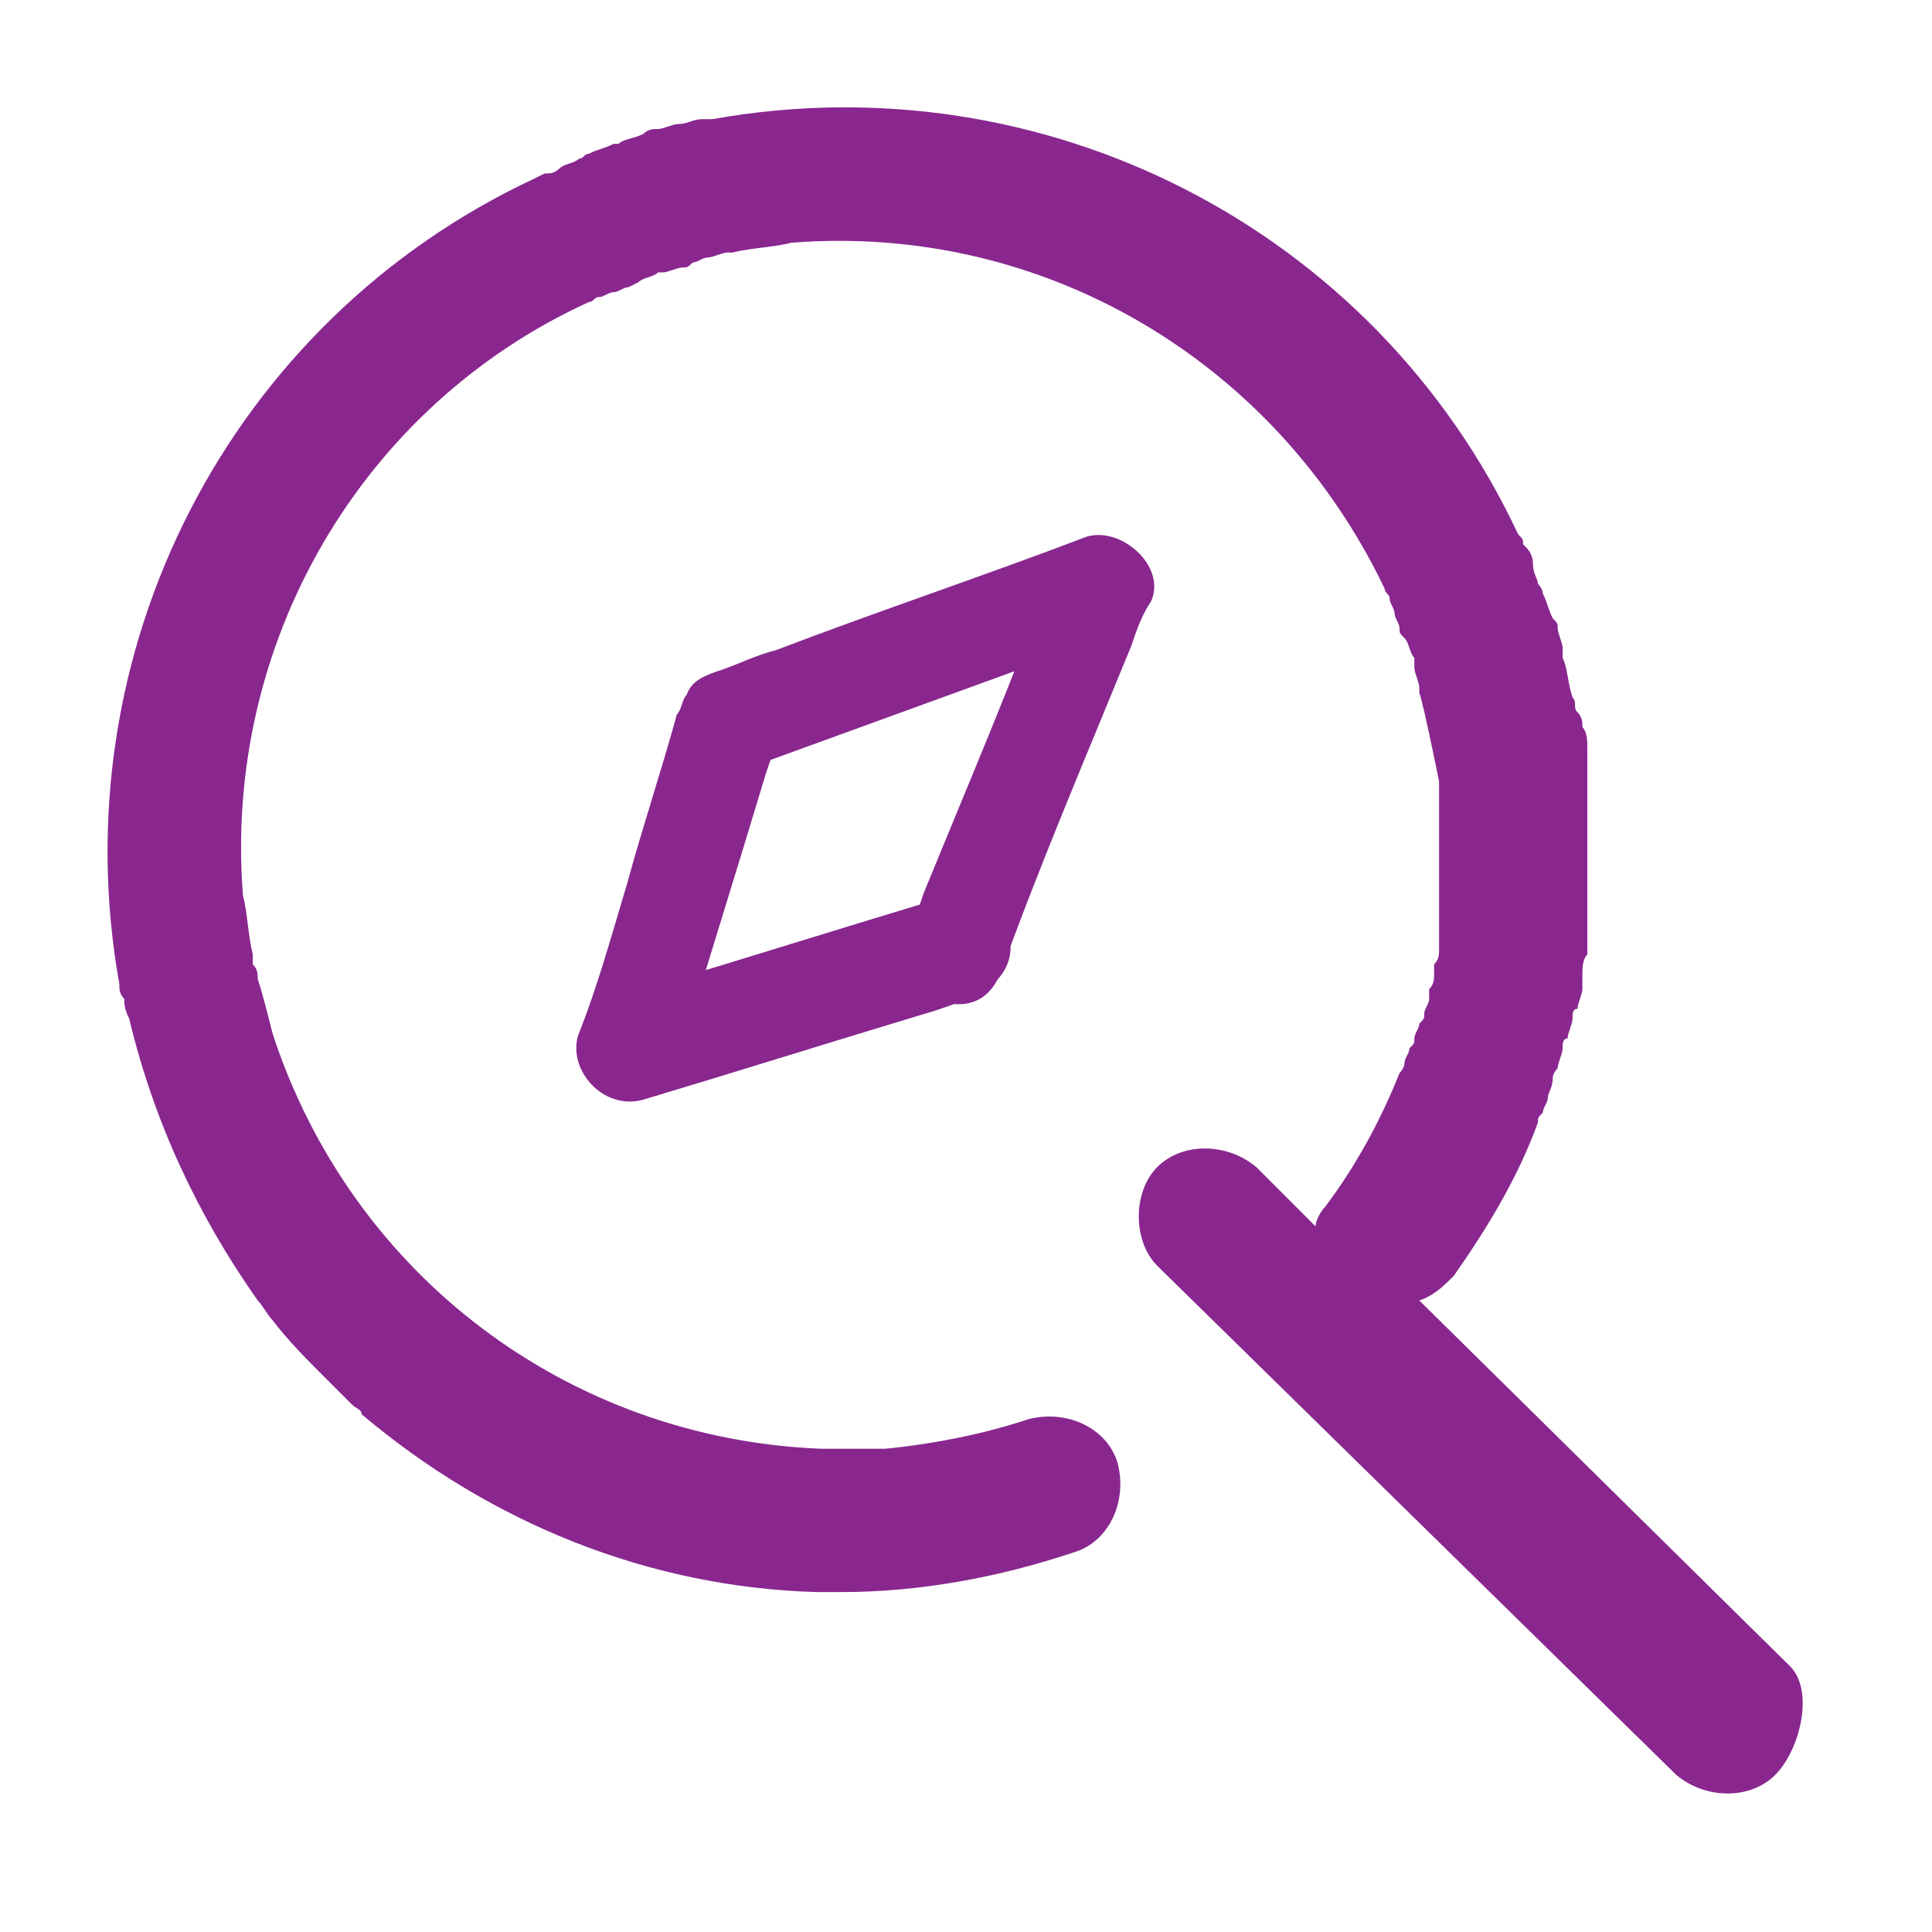
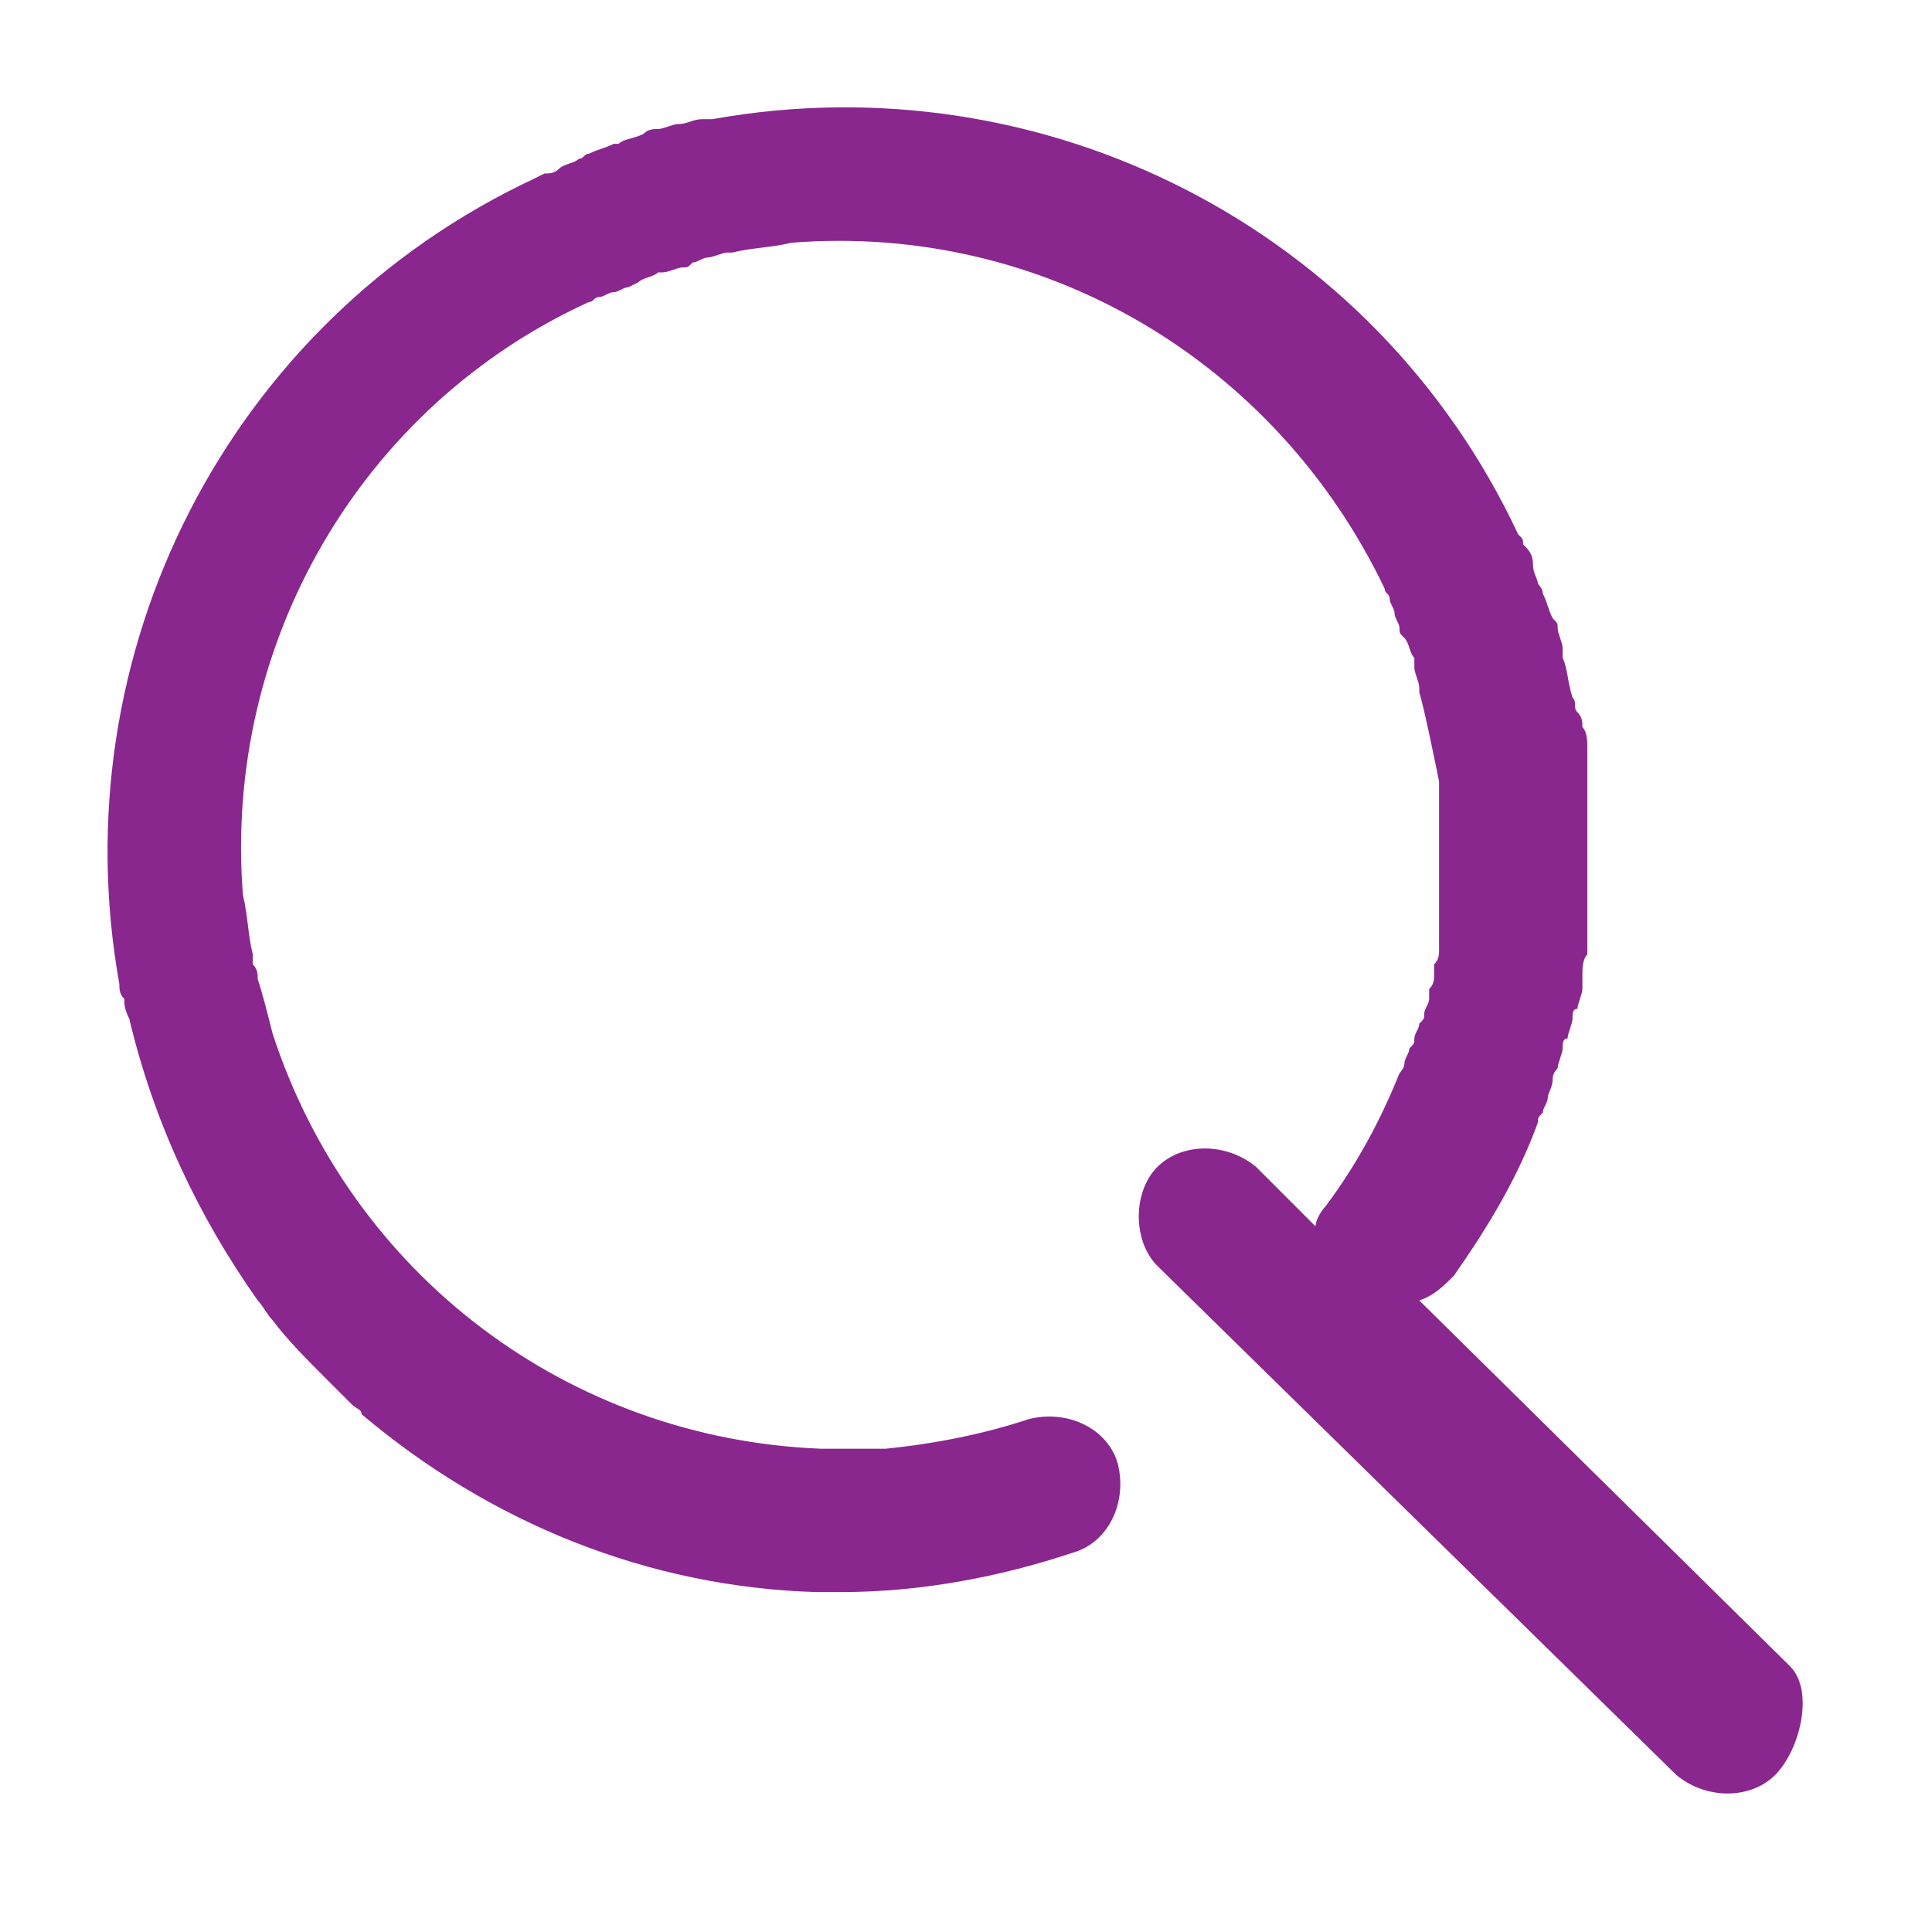
<svg xmlns="http://www.w3.org/2000/svg" width="90" height="90" viewBox="0 0 90 90" fill="none">
  <path d="M83.386 77.619L66.117 60.581C66.806 60.35 67.267 59.889 67.728 59.429C69.339 57.126 70.722 54.824 71.642 52.291C71.642 52.061 71.642 52.061 71.872 51.83C71.872 51.6 72.102 51.37 72.102 51.141C72.102 50.91 72.333 50.68 72.333 50.219C72.333 49.989 72.563 49.758 72.563 49.758C72.563 49.528 72.794 49.067 72.794 48.837C72.794 48.608 72.794 48.377 73.024 48.377C73.024 48.147 73.254 47.686 73.254 47.456C73.254 47.225 73.254 46.995 73.485 46.995C73.485 46.765 73.714 46.304 73.714 46.075C73.714 45.845 73.714 45.614 73.714 45.384C73.714 45.154 73.714 44.693 73.944 44.462V37.094C73.944 36.864 73.944 36.864 73.944 36.633V36.403V34.792C73.944 34.562 73.944 34.101 73.714 33.87C73.714 33.642 73.714 33.411 73.485 33.181C73.254 32.95 73.485 32.72 73.254 32.489C73.024 31.798 73.024 31.109 72.794 30.648C72.794 30.418 72.794 30.418 72.794 30.187C72.794 29.957 72.563 29.496 72.563 29.265C72.563 29.035 72.563 29.035 72.333 28.806C72.102 28.346 72.102 28.115 71.872 27.654C71.872 27.424 71.642 27.194 71.642 27.194C71.642 26.963 71.411 26.733 71.411 26.273C71.411 25.813 71.181 25.582 70.952 25.352C70.952 25.122 70.952 25.122 70.722 24.891C64.043 10.616 48.618 2.787 33.19 5.55C32.96 5.55 32.96 5.55 32.73 5.55C32.269 5.55 32.038 5.781 31.578 5.781C31.347 5.781 30.888 6.011 30.658 6.011C30.427 6.011 30.197 6.011 29.966 6.242C29.506 6.47 29.045 6.47 28.816 6.701H28.586C28.125 6.931 27.894 6.931 27.434 7.162C27.203 7.162 27.203 7.392 26.973 7.392C26.742 7.622 26.283 7.622 26.053 7.853C25.822 8.083 25.592 8.083 25.362 8.083L24.901 8.314C10.626 14.99 2.797 30.418 5.56 45.845C5.56 46.075 5.56 46.304 5.79 46.534C5.79 46.765 5.79 46.995 6.021 47.456C7.171 52.291 9.243 56.666 12.006 60.581C12.237 60.811 12.467 61.27 12.698 61.501C13.389 62.422 14.309 63.344 15.23 64.264L16.382 65.416C16.611 65.646 16.842 65.646 16.842 65.877C22.829 70.942 30.197 73.934 38.026 74.165H39.176C42.861 74.165 46.544 73.475 49.998 72.323C51.61 71.862 52.531 70.021 52.07 68.179C51.61 66.566 49.768 65.646 47.926 66.107C45.854 66.797 43.552 67.257 41.25 67.488C41.019 67.488 40.558 67.488 40.328 67.488C40.098 67.488 40.098 67.488 39.867 67.488H38.486H38.256C26.512 67.027 16.382 59.429 12.698 48.147C12.467 47.225 12.237 46.304 12.006 45.614C12.006 45.384 12.006 45.154 11.776 44.923C11.776 44.693 11.776 44.462 11.776 44.462C11.546 43.542 11.546 42.621 11.317 41.699C10.395 29.957 16.842 18.904 27.434 14.069C27.664 14.069 27.664 13.84 27.894 13.84C28.125 13.84 28.355 13.61 28.586 13.61C28.816 13.61 29.045 13.379 29.275 13.379L29.736 13.149C29.966 12.918 30.427 12.918 30.658 12.688H30.888C31.118 12.688 31.578 12.457 31.808 12.457C32.038 12.457 32.038 12.457 32.269 12.227C32.499 12.227 32.73 11.997 32.96 11.997C33.19 11.997 33.651 11.766 33.88 11.766H34.11C35.032 11.536 35.954 11.536 36.874 11.307C48.618 10.386 59.438 16.832 64.504 27.424C64.504 27.654 64.734 27.654 64.734 27.885C64.734 28.115 64.965 28.346 64.965 28.576C64.965 28.806 65.195 29.035 65.195 29.265C65.195 29.496 65.195 29.496 65.426 29.726C65.656 29.957 65.656 30.418 65.886 30.648C65.886 30.878 65.886 30.878 65.886 31.109C65.886 31.337 66.117 31.798 66.117 32.029V32.259C66.346 32.95 67.037 36.403 67.037 36.403V44.232C67.037 44.462 67.037 44.693 66.806 44.923C66.806 45.154 66.806 45.154 66.806 45.384C66.806 45.614 66.806 45.845 66.576 46.075C66.576 46.304 66.576 46.304 66.576 46.534C66.576 46.765 66.346 46.995 66.346 47.225C66.346 47.456 66.346 47.456 66.117 47.686C66.117 47.917 65.886 48.147 65.886 48.377C65.886 48.608 65.886 48.608 65.656 48.837C65.656 49.067 65.426 49.297 65.426 49.528C65.426 49.758 65.195 49.989 65.195 49.989C64.274 52.291 63.123 54.363 61.741 56.205C61.51 56.435 61.28 56.896 61.28 57.126L58.518 54.363C57.136 53.213 55.064 53.213 53.912 54.363C52.762 55.515 52.762 57.818 53.912 58.968L78.09 82.685C79.47 83.835 81.542 83.835 82.694 82.685C83.845 81.533 84.536 78.769 83.386 77.619Z" fill="#89278F" />
-   <path d="M46.727 45.026C48.569 39.96 50.641 35.125 52.712 30.059C52.943 29.368 53.173 28.677 53.634 27.987C54.325 26.375 52.252 24.533 50.641 24.994C45.805 26.835 40.97 28.447 36.135 30.29C35.213 30.52 34.293 30.979 33.602 31.21C32.911 31.44 32.221 31.671 31.991 32.362C31.761 32.592 31.761 33.053 31.53 33.283C30.839 35.815 29.917 38.578 29.228 41.111C28.537 43.413 27.845 45.946 26.925 48.248C26.465 49.861 28.076 51.703 29.917 51.242C34.524 49.861 38.898 48.479 43.503 47.098C44.194 46.867 44.884 46.637 45.344 46.407C46.496 45.946 47.416 44.795 46.957 43.413C46.727 42.263 45.344 41.341 43.964 41.802C39.359 43.184 34.983 44.565 30.378 45.946C29.689 46.176 28.997 46.407 28.537 46.637C29.458 47.559 30.378 48.479 31.53 49.631C32.911 45.026 34.293 40.651 35.674 36.045C35.904 35.355 36.135 34.664 36.365 34.203C35.904 34.664 35.213 35.355 34.754 35.815C39.818 33.973 44.884 32.131 49.949 30.29C50.641 30.059 51.332 29.829 52.023 29.599C51.101 28.677 50.18 27.757 49.029 26.605C47.188 31.671 45.114 36.506 43.042 41.571C42.812 42.263 42.581 42.954 42.122 43.643C41.661 44.795 42.581 46.407 43.733 46.637C45.344 47.098 46.266 46.407 46.727 45.026Z" fill="#89278F" />
</svg>